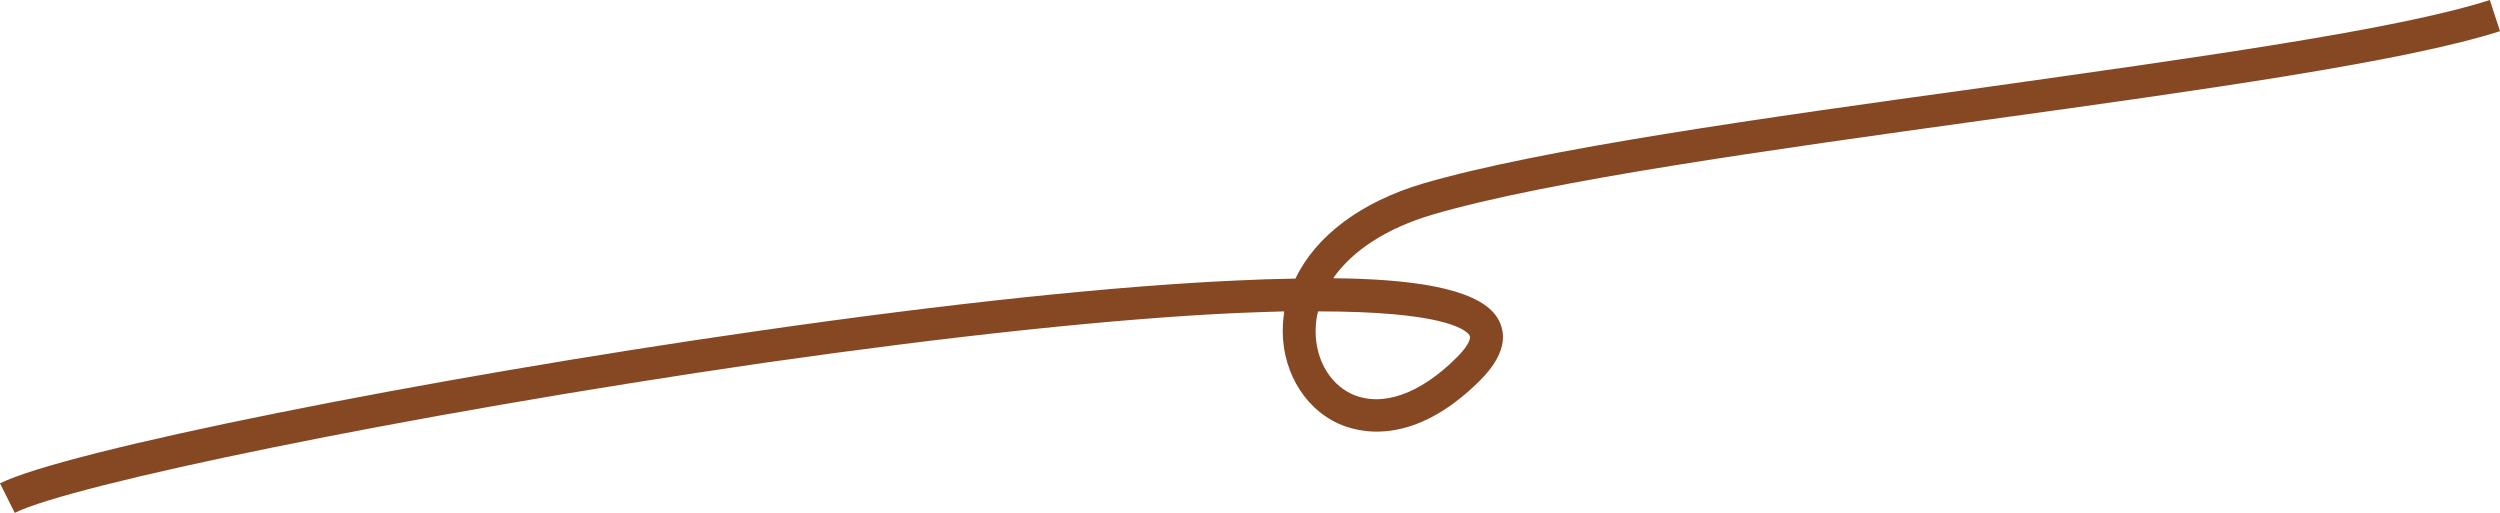
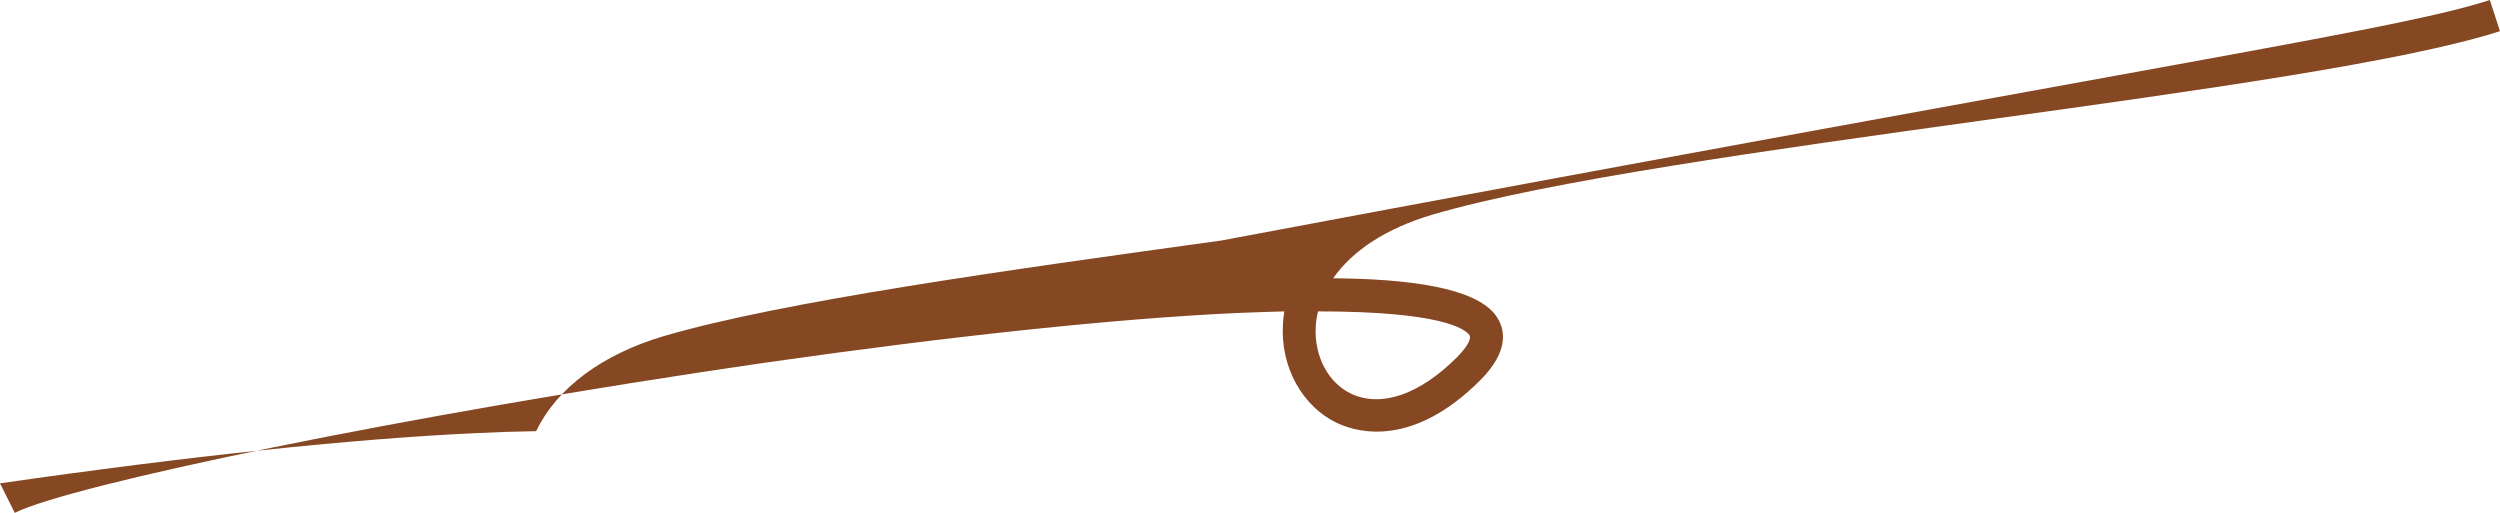
<svg xmlns="http://www.w3.org/2000/svg" fill="#000000" height="156.3" preserveAspectRatio="xMidYMid meet" version="1" viewBox="0.0 0.0 761.9 156.3" width="761.9" zoomAndPan="magnify">
  <g id="change1_1">
-     <path d="M4.5,156.3L0,147.3c19.9-9.9,128-31.7,231.4-46.5c57.6-8.3,107.8-13.6,145.1-15.3c6-0.3,12.1-0.5,18.3-0.6 c6.2-13,20-23.4,39-29c35.9-10.5,103.9-20,169.8-29.1C668.8,17.6,730.6,9.1,758.8,0l3.1,9.5c-29,9.3-91.2,18-157,27.1 c-65.5,9.1-133.2,18.5-168.3,28.8c-13.9,4.1-24.4,10.9-30.3,19.4c22.9,0.2,43.4,2.8,49.6,11.4c2.8,3.9,4.3,10.6-4.8,19.7 c-20.4,20.4-37,16-43.2,13.2c-11-5-17.8-17.3-16.9-30.6c0.1-1.2,0.2-2.4,0.4-3.6c-4.5,0.1-9.3,0.3-14.6,0.5 c-36.9,1.7-86.8,7-144.1,15.2C122.6,126.6,21.4,147.8,4.5,156.3z M401.7,94.9c-0.4,1.4-0.6,2.9-0.7,4.4c-0.6,9.2,3.8,17.5,11,20.8 c9.1,4.1,20.7,0.1,32-11.2c2.4-2.4,4.7-5.5,3.8-6.8C446.4,100.2,439.2,94.9,401.7,94.9z" fill="#864823" />
+     <path d="M4.5,156.3L0,147.3c57.6-8.3,107.8-13.6,145.1-15.3c6-0.3,12.1-0.5,18.3-0.6 c6.2-13,20-23.4,39-29c35.9-10.5,103.9-20,169.8-29.1C668.8,17.6,730.6,9.1,758.8,0l3.1,9.5c-29,9.3-91.2,18-157,27.1 c-65.5,9.1-133.2,18.5-168.3,28.8c-13.9,4.1-24.4,10.9-30.3,19.4c22.9,0.2,43.4,2.8,49.6,11.4c2.8,3.9,4.3,10.6-4.8,19.7 c-20.4,20.4-37,16-43.2,13.2c-11-5-17.8-17.3-16.9-30.6c0.1-1.2,0.2-2.4,0.4-3.6c-4.5,0.1-9.3,0.3-14.6,0.5 c-36.9,1.7-86.8,7-144.1,15.2C122.6,126.6,21.4,147.8,4.5,156.3z M401.7,94.9c-0.4,1.4-0.6,2.9-0.7,4.4c-0.6,9.2,3.8,17.5,11,20.8 c9.1,4.1,20.7,0.1,32-11.2c2.4-2.4,4.7-5.5,3.8-6.8C446.4,100.2,439.2,94.9,401.7,94.9z" fill="#864823" />
  </g>
</svg>